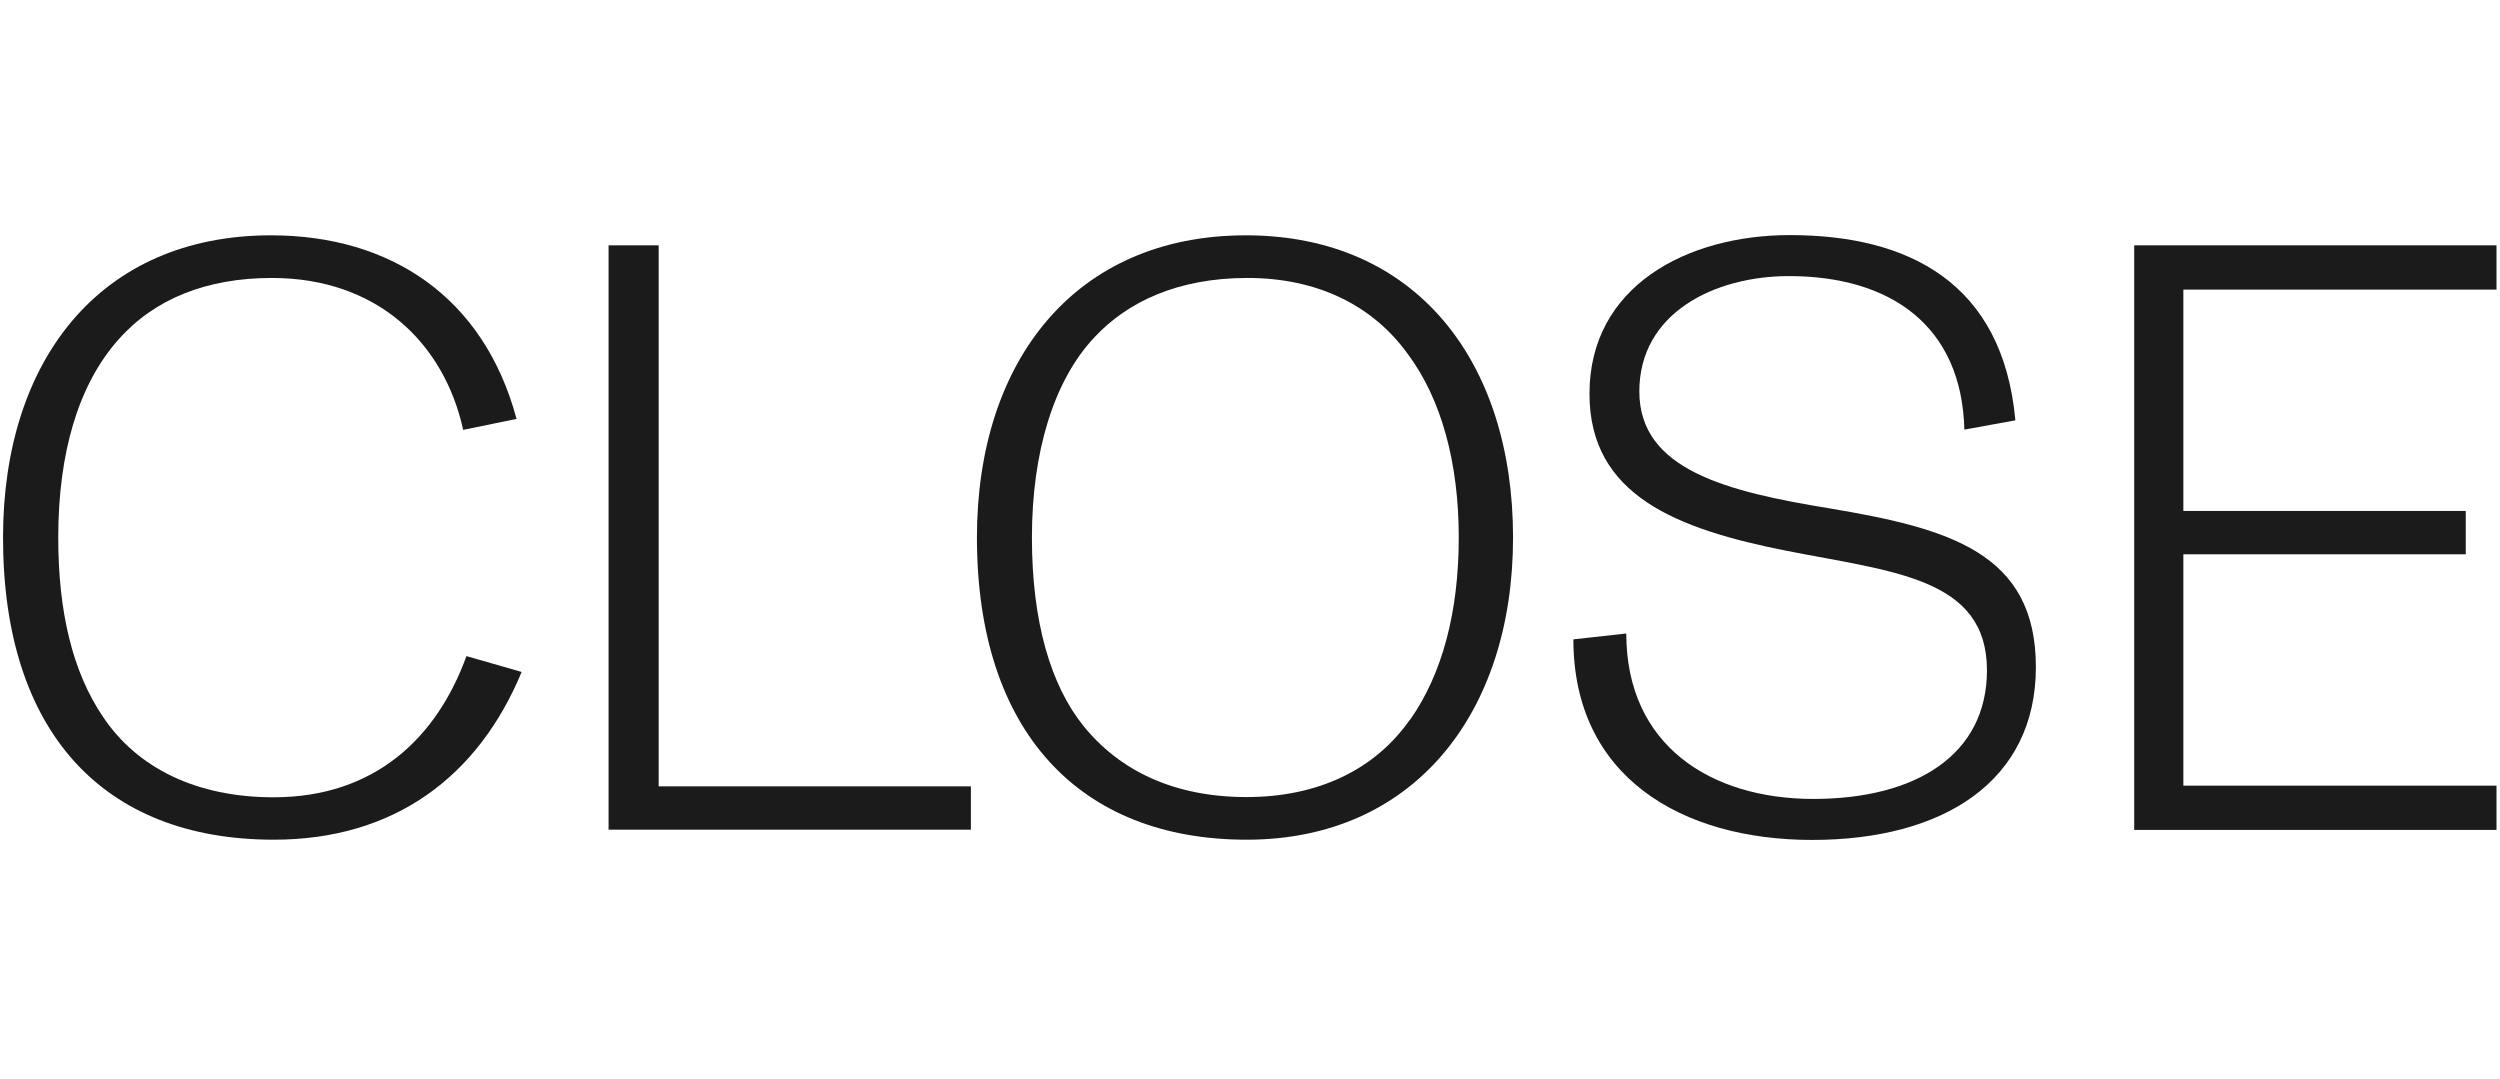
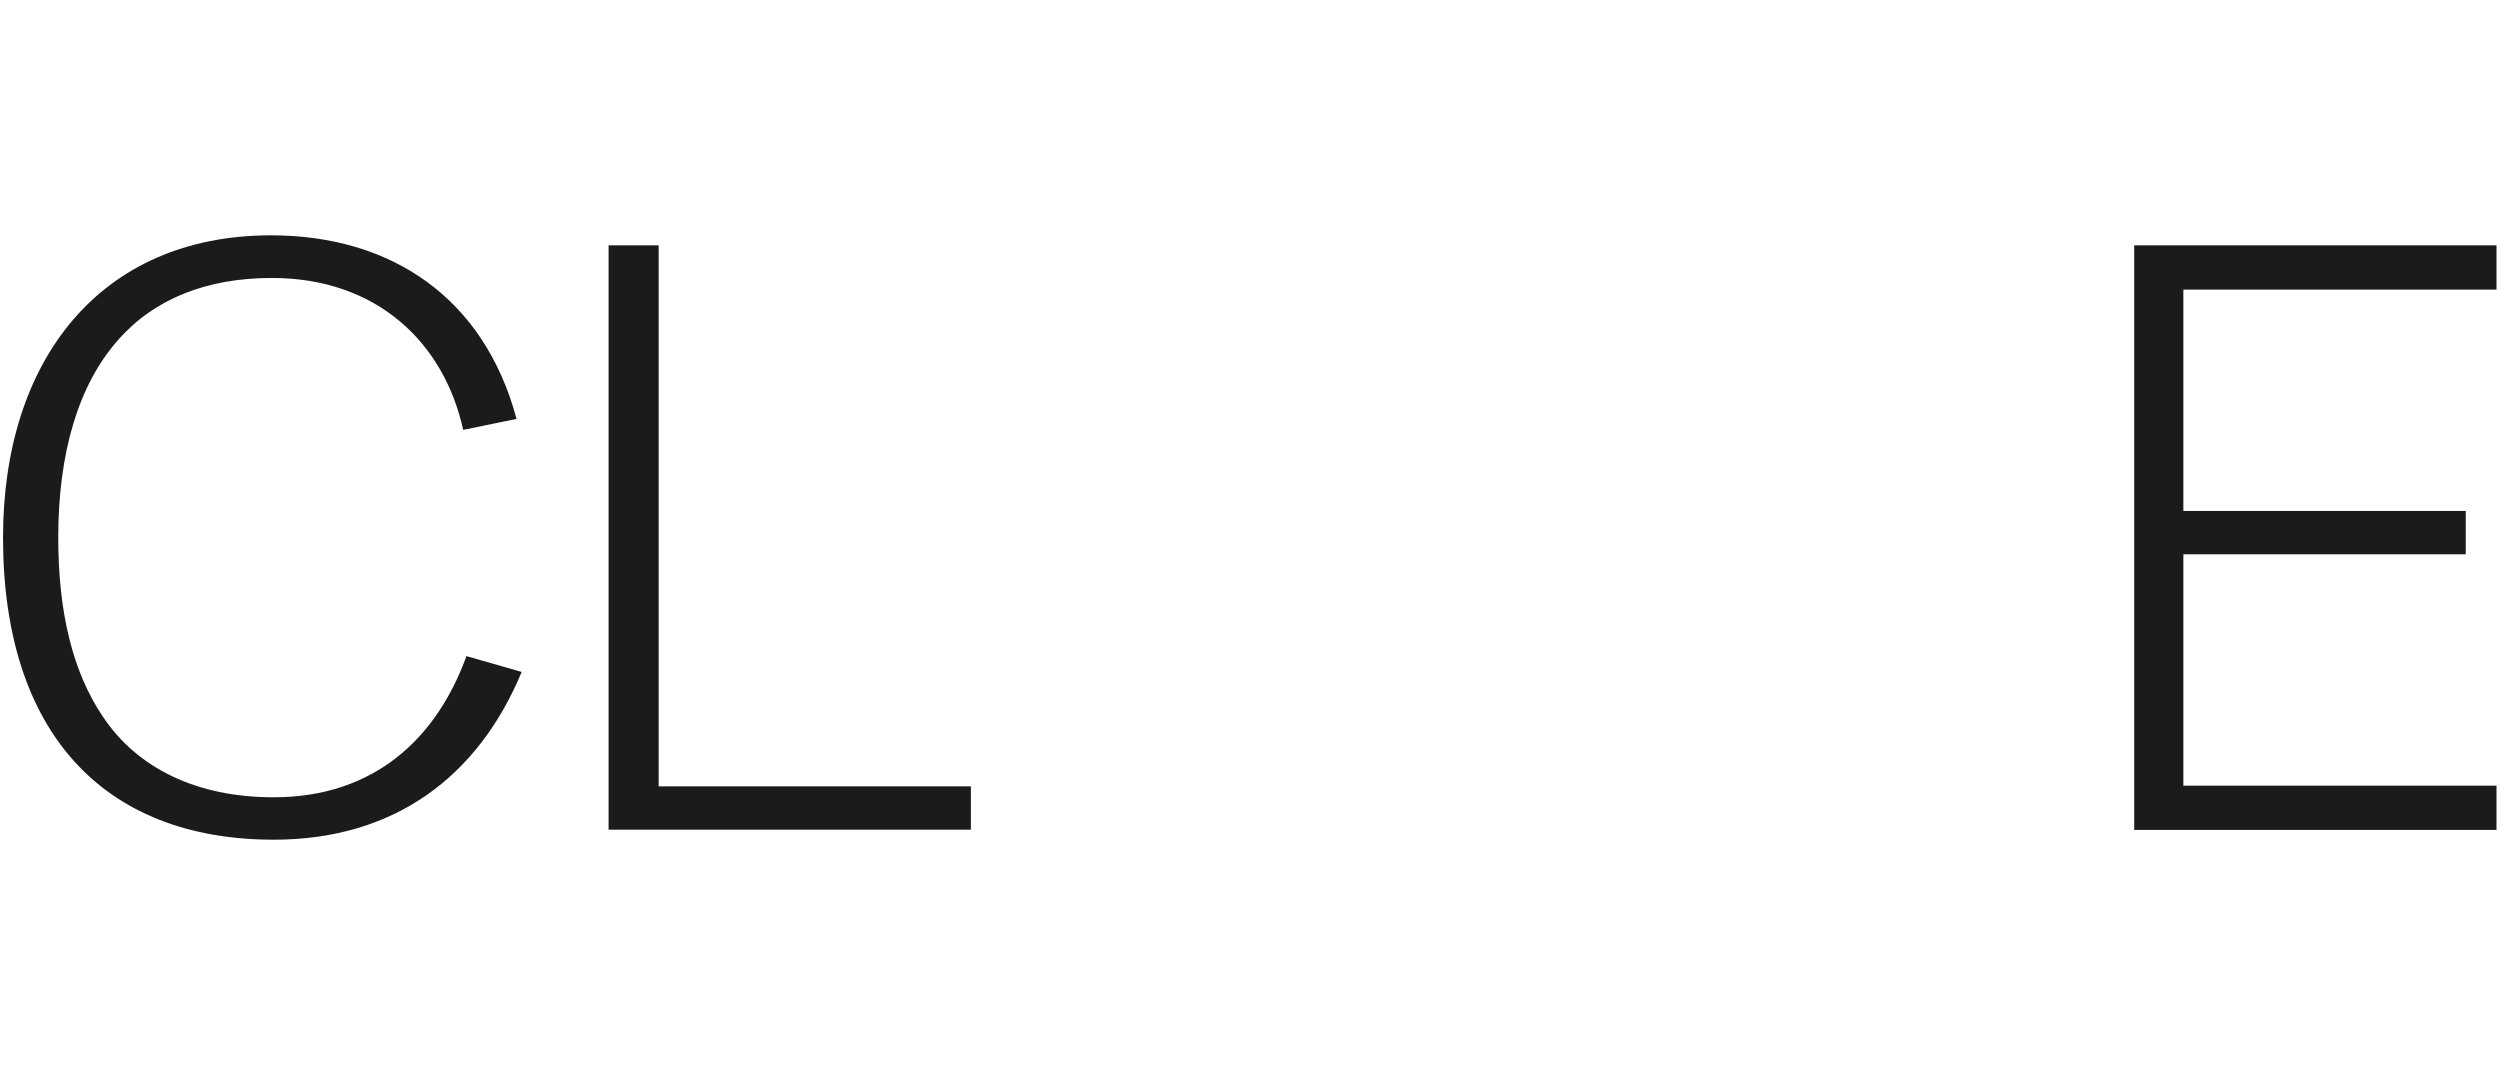
<svg xmlns="http://www.w3.org/2000/svg" id="a" viewBox="0 0 107.3 46.32">
  <defs>
    <style>.b{fill:#1b1b1b;}</style>
  </defs>
  <path class="b" d="M.13,23.07C.13,15.47,4.29,10.1,11.63,10.1c5.13,0,9.14,2.65,10.54,7.88l-2.29,.47c-.82-3.73-3.69-6.52-8.21-6.52-2.8,0-5.05,.9-6.59,2.65-1.72,1.93-2.58,4.87-2.58,8.49,0,3.19,.61,5.77,1.93,7.71,1.47,2.19,4.01,3.44,7.31,3.44,4.37,0,7.02-2.58,8.28-6.06l2.37,.68c-1.86,4.48-5.45,7.2-10.64,7.2C4.43,36.04,.13,31.42,.13,23.07Z" />
-   <path class="b" d="M26.12,35.61V10.53h2.15v23.22h13.4v1.86h-15.55Z" />
-   <path class="b" d="M41.93,23.07c0-7.6,4.23-12.97,11.54-12.97s11.47,5.41,11.47,12.97-4.27,12.97-11.43,12.97-11.58-4.62-11.58-12.97Zm18.6,7.81c1.36-1.94,2.08-4.59,2.08-7.81s-.75-5.95-2.19-7.88c-1.5-2.08-3.87-3.26-6.88-3.26s-5.16,1.04-6.56,2.54c-1.76,1.86-2.69,4.95-2.69,8.6s.82,6.34,2.19,8.06c1.58,1.97,3.94,3.08,7.02,3.08s5.52-1.18,7.02-3.33Z" />
-   <path class="b" d="M67.54,27.44l2.26-.25c0,4.8,3.62,7.1,8.03,7.1s7.45-1.9,7.45-5.52c0-3.98-4.05-4.23-8.6-5.13-4.7-.93-8.46-2.37-8.46-6.74,0-4.62,4.19-6.81,8.6-6.81,5.09,0,9.14,2.04,9.68,7.95l-2.19,.4c-.11-4.48-3.19-6.59-7.53-6.59-3.19,0-6.42,1.58-6.42,4.95s3.76,4.3,8.17,5.02c5.12,.86,8.85,1.9,8.85,6.81s-3.98,7.42-9.6,7.42-10.25-2.72-10.25-8.6Z" />
+   <path class="b" d="M26.12,35.61V10.53h2.15v23.22h13.4v1.86h-15.55" />
  <path class="b" d="M91.6,35.61V10.53h15.55v1.9h-13.44v9.5h12.12v1.86h-12.12v9.93h13.44v1.9h-15.55Z" />
</svg>